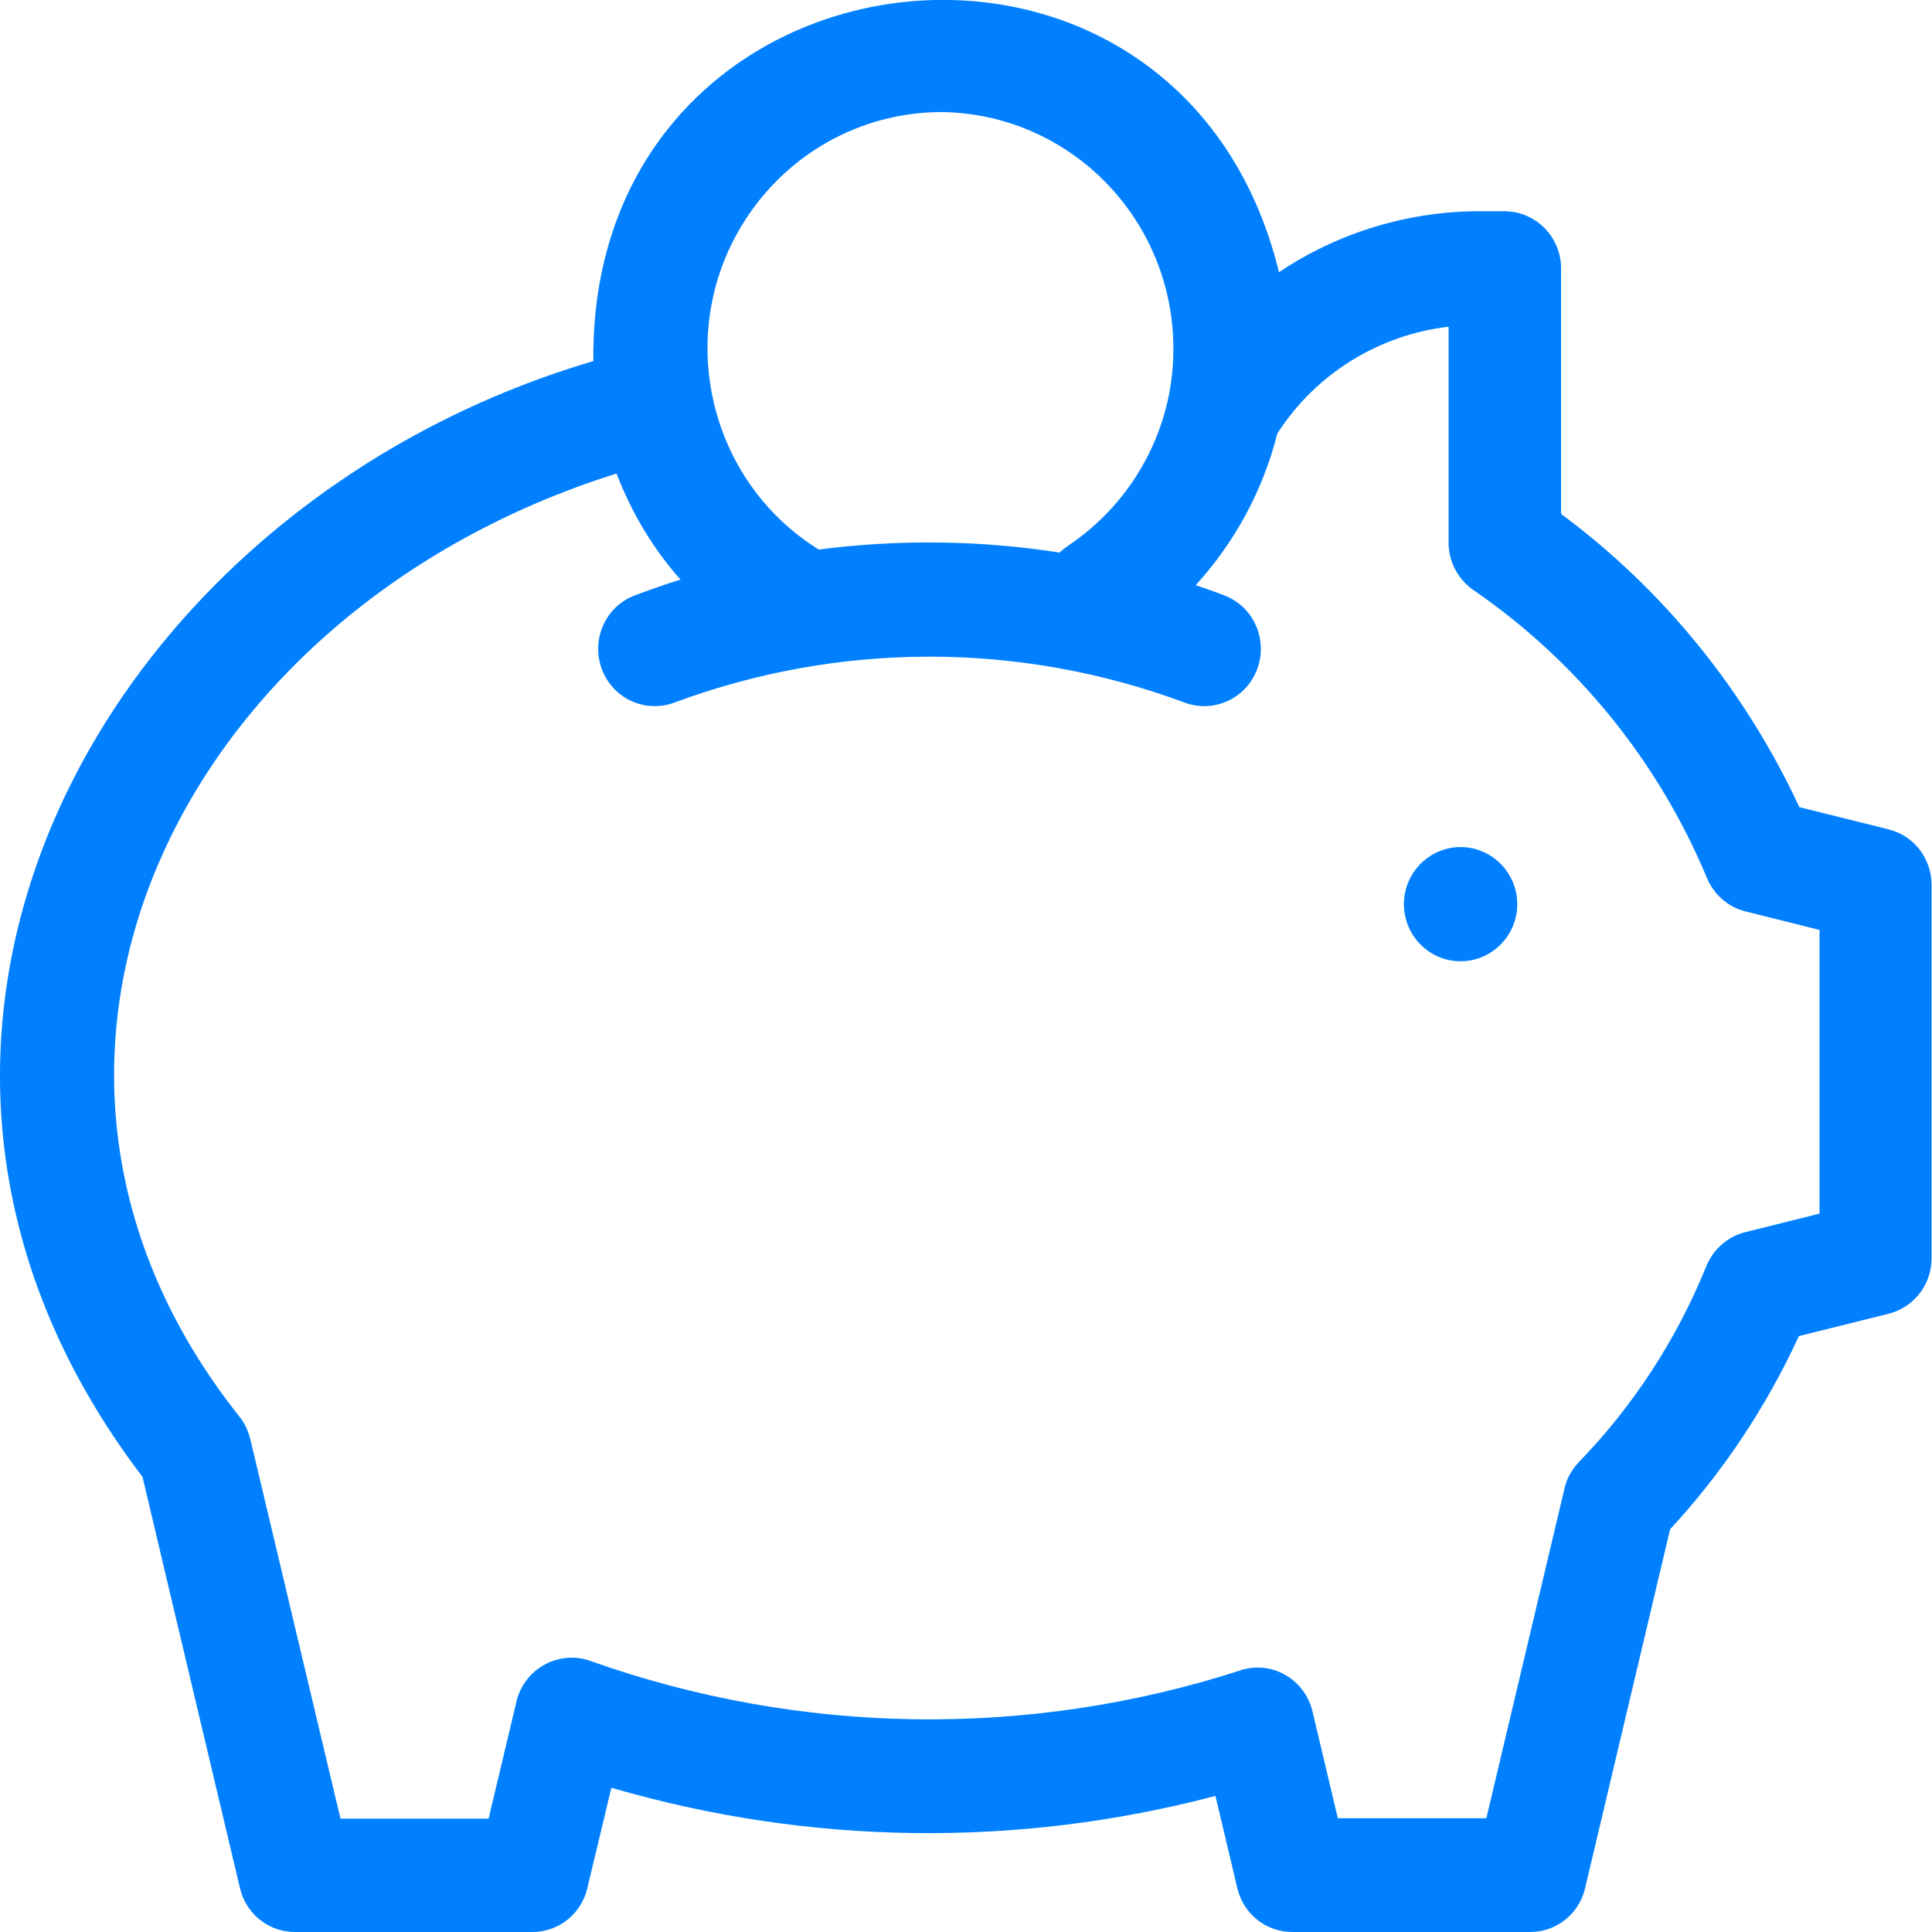
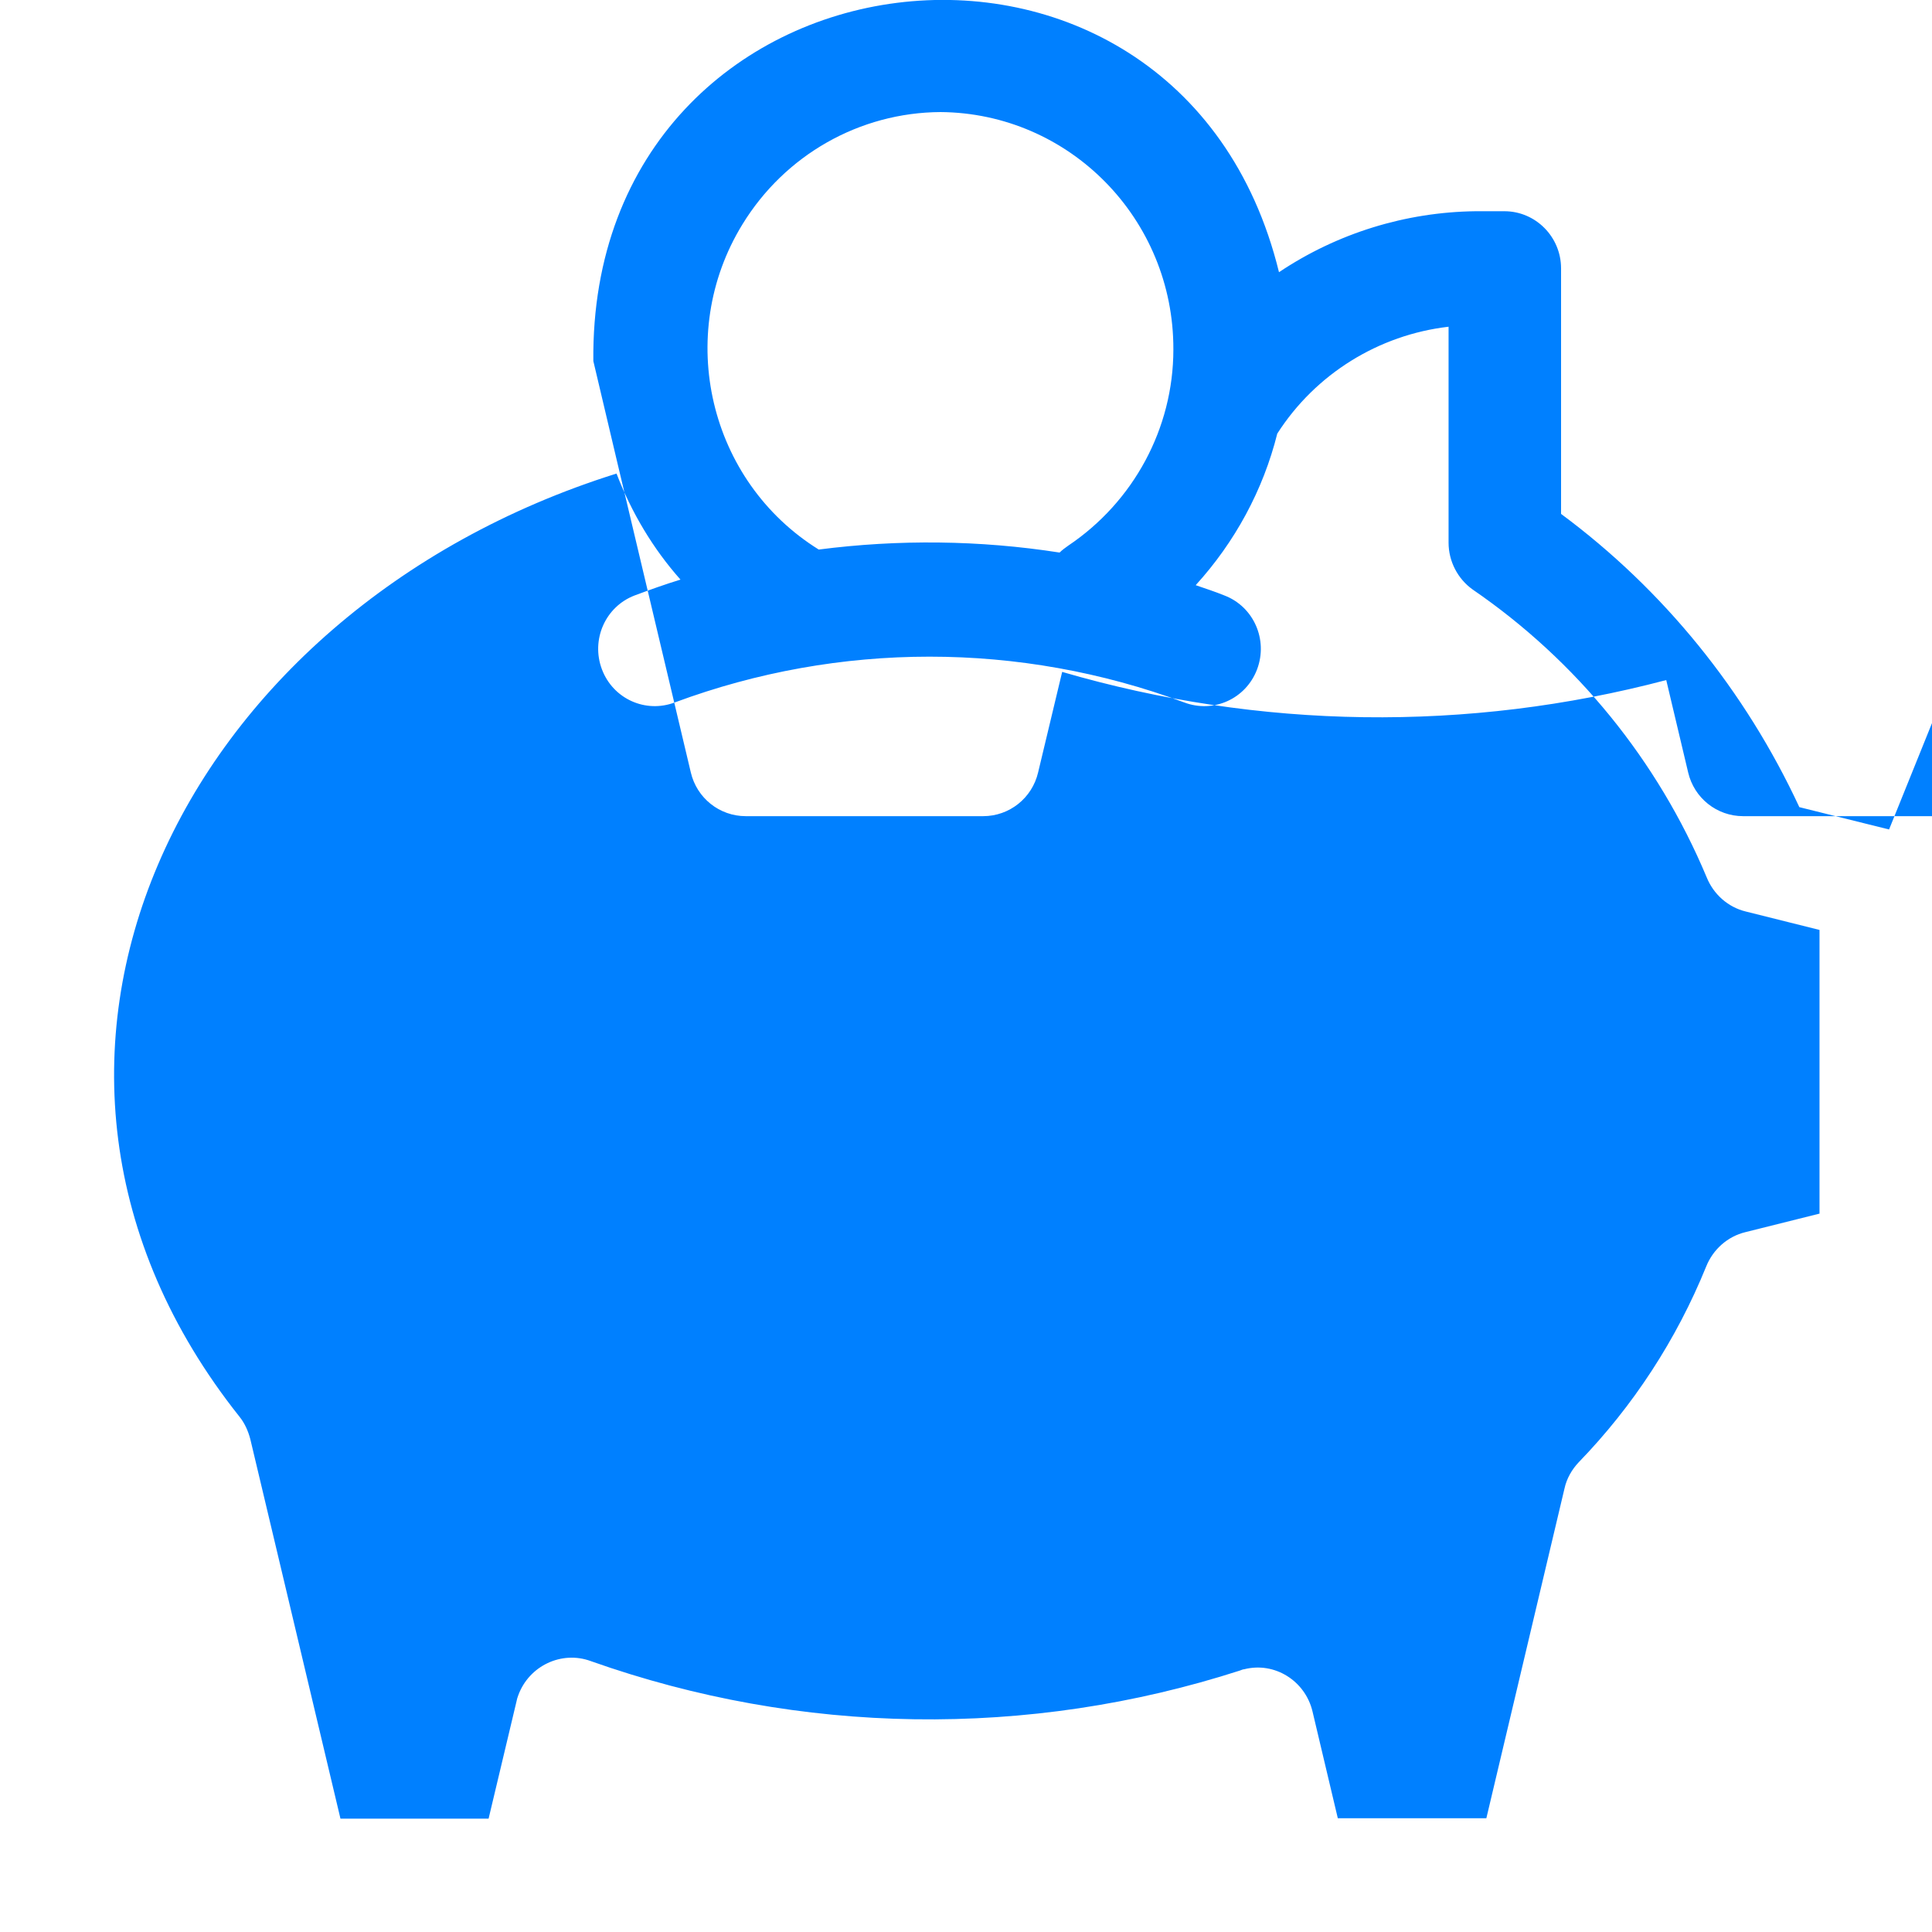
<svg xmlns="http://www.w3.org/2000/svg" id="Layer_1" width="45" height="45" version="1.1" viewBox="0 0 45 45">
  <defs>
    <style>
      .st0 {
        fill: #0080ff;
        fill-rule: evenodd;
      }
    </style>
  </defs>
  <g id="_그룹_1464" data-name="그룹_1464">
-     <path id="_패스_256" data-name="패스_256" class="st0" d="M44,19.32l-2.09-.52c-1.26-2.71-3.16-5.06-5.55-6.83v-5.72c0-.73-.59-1.33-1.32-1.33h-.67c-1.63.02-3.22.51-4.58,1.42-2.34-9.56-16.07-7.86-15.97,2.07C2.41,11.78-4.46,24.2,3.32,34.4l.56,2.37,1.71,7.21c.14.6.67,1.02,1.28,1.02h5.53c.61,0,1.14-.42,1.28-1.02l.56-2.34c4.59,1.34,9.45,1.41,14.07.19l.51,2.15c.14.6.67,1.02,1.28,1.02h5.54c.61,0,1.14-.42,1.28-1.02l1.98-8.36c1.23-1.33,2.24-2.85,3-4.5l2.09-.52c.59-.15,1-.68,1-1.29v-8.7c0-.61-.41-1.15-1-1.29h0ZM21.9,2.61c3.01.02,5.44,2.49,5.43,5.53,0,1.84-.93,3.55-2.45,4.57-.07.05-.14.1-.2.16-1.86-.29-3.75-.31-5.61-.07-2.56-1.59-3.36-4.99-1.78-7.57.99-1.62,2.73-2.61,4.62-2.62ZM42.37,28.27l-1.72.43c-.41.1-.75.4-.91.8-.69,1.7-1.7,3.25-2.97,4.56-.16.17-.28.38-.33.61l-1.82,7.68h-3.46l-.59-2.49c-.17-.71-.88-1.16-1.59-.98-.03,0-.07.02-.1.03-4.93,1.59-10.24,1.51-15.12-.22-.68-.25-1.44.11-1.69.8-.02.05-.03.09-.04.14l-.65,2.73h-3.45l-1.47-6.19c-.21-.88-.42-1.77-.63-2.65-.05-.19-.13-.37-.25-.52C-.96,24.78,4.13,14.24,14.36,11.03c.35.91.85,1.75,1.49,2.47-.36.11-.72.24-1.07.37-.68.26-1.02,1.03-.76,1.72.26.69,1.02,1.03,1.7.77,3.83-1.42,8.03-1.42,11.86,0,.68.26,1.44-.08,1.7-.77.26-.69-.08-1.46-.76-1.72-.22-.09-.44-.16-.67-.24.91-1,1.57-2.21,1.9-3.53.89-1.39,2.36-2.3,3.99-2.49v5.03c0,.43.21.84.56,1.09,2.42,1.66,4.31,3.98,5.45,6.7.16.4.5.7.91.8l1.72.43v6.61h0Z" />
-     <path id="_패스_257" data-name="패스_257" class="st0" d="M34.02,19.73c-.73,0-1.32.6-1.32,1.33s.59,1.33,1.32,1.33c.73,0,1.32-.6,1.32-1.33h0c0-.73-.59-1.33-1.32-1.33Z" />
+     <path id="_패스_256" data-name="패스_256" class="st0" d="M44,19.32l-2.09-.52c-1.26-2.71-3.16-5.06-5.55-6.83v-5.72c0-.73-.59-1.33-1.32-1.33h-.67c-1.63.02-3.22.51-4.58,1.42-2.34-9.56-16.07-7.86-15.97,2.07l.56,2.37,1.71,7.21c.14.6.67,1.02,1.28,1.02h5.53c.61,0,1.14-.42,1.28-1.02l.56-2.34c4.59,1.34,9.45,1.41,14.07.19l.51,2.15c.14.6.67,1.02,1.28,1.02h5.54c.61,0,1.14-.42,1.28-1.02l1.98-8.36c1.23-1.33,2.24-2.85,3-4.5l2.09-.52c.59-.15,1-.68,1-1.29v-8.7c0-.61-.41-1.15-1-1.29h0ZM21.9,2.61c3.01.02,5.44,2.49,5.43,5.53,0,1.84-.93,3.55-2.45,4.57-.07.05-.14.1-.2.16-1.86-.29-3.75-.31-5.61-.07-2.56-1.59-3.36-4.99-1.78-7.57.99-1.62,2.73-2.61,4.62-2.62ZM42.37,28.27l-1.72.43c-.41.1-.75.4-.91.8-.69,1.7-1.7,3.25-2.97,4.56-.16.17-.28.38-.33.61l-1.82,7.68h-3.46l-.59-2.49c-.17-.71-.88-1.16-1.59-.98-.03,0-.07.02-.1.03-4.93,1.59-10.24,1.51-15.12-.22-.68-.25-1.44.11-1.69.8-.02.05-.03.09-.04.14l-.65,2.73h-3.45l-1.47-6.19c-.21-.88-.42-1.77-.63-2.65-.05-.19-.13-.37-.25-.52C-.96,24.78,4.13,14.24,14.36,11.03c.35.91.85,1.75,1.49,2.47-.36.11-.72.24-1.07.37-.68.26-1.02,1.03-.76,1.72.26.69,1.02,1.03,1.7.77,3.83-1.42,8.03-1.42,11.86,0,.68.26,1.44-.08,1.7-.77.26-.69-.08-1.46-.76-1.72-.22-.09-.44-.16-.67-.24.91-1,1.57-2.21,1.9-3.53.89-1.39,2.36-2.3,3.99-2.49v5.03c0,.43.21.84.56,1.09,2.42,1.66,4.31,3.98,5.45,6.7.16.4.5.7.91.8l1.72.43v6.61h0Z" />
  </g>
</svg>